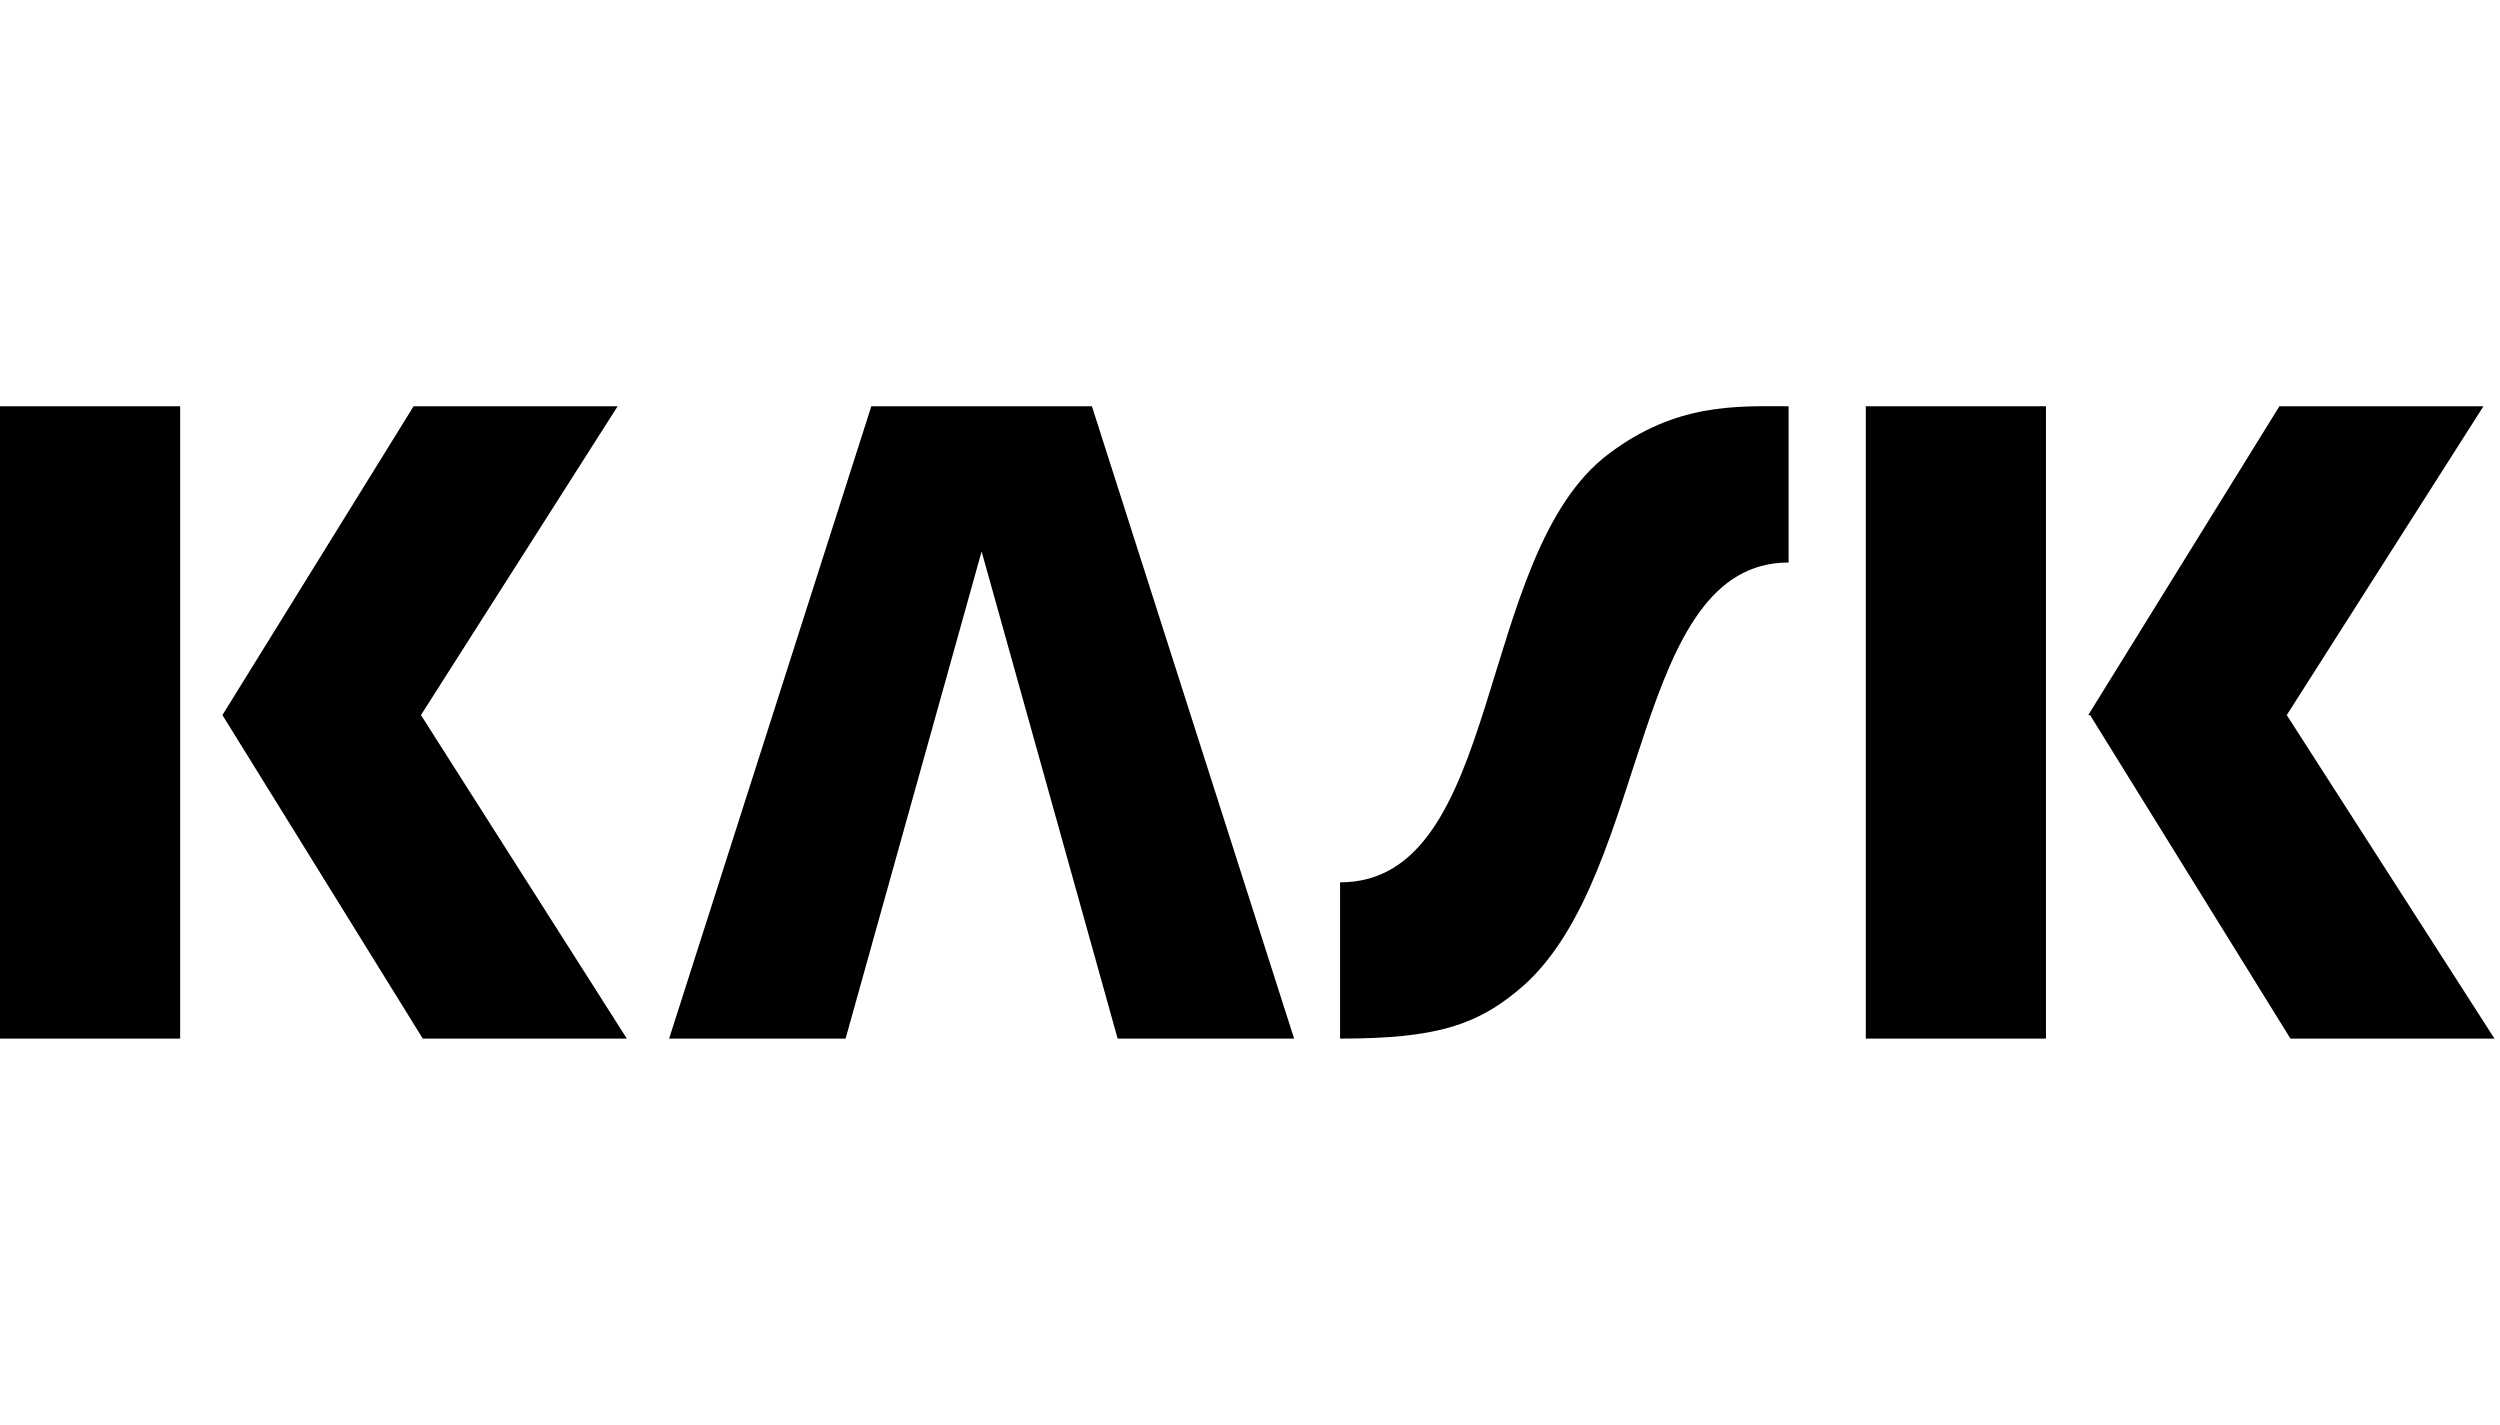
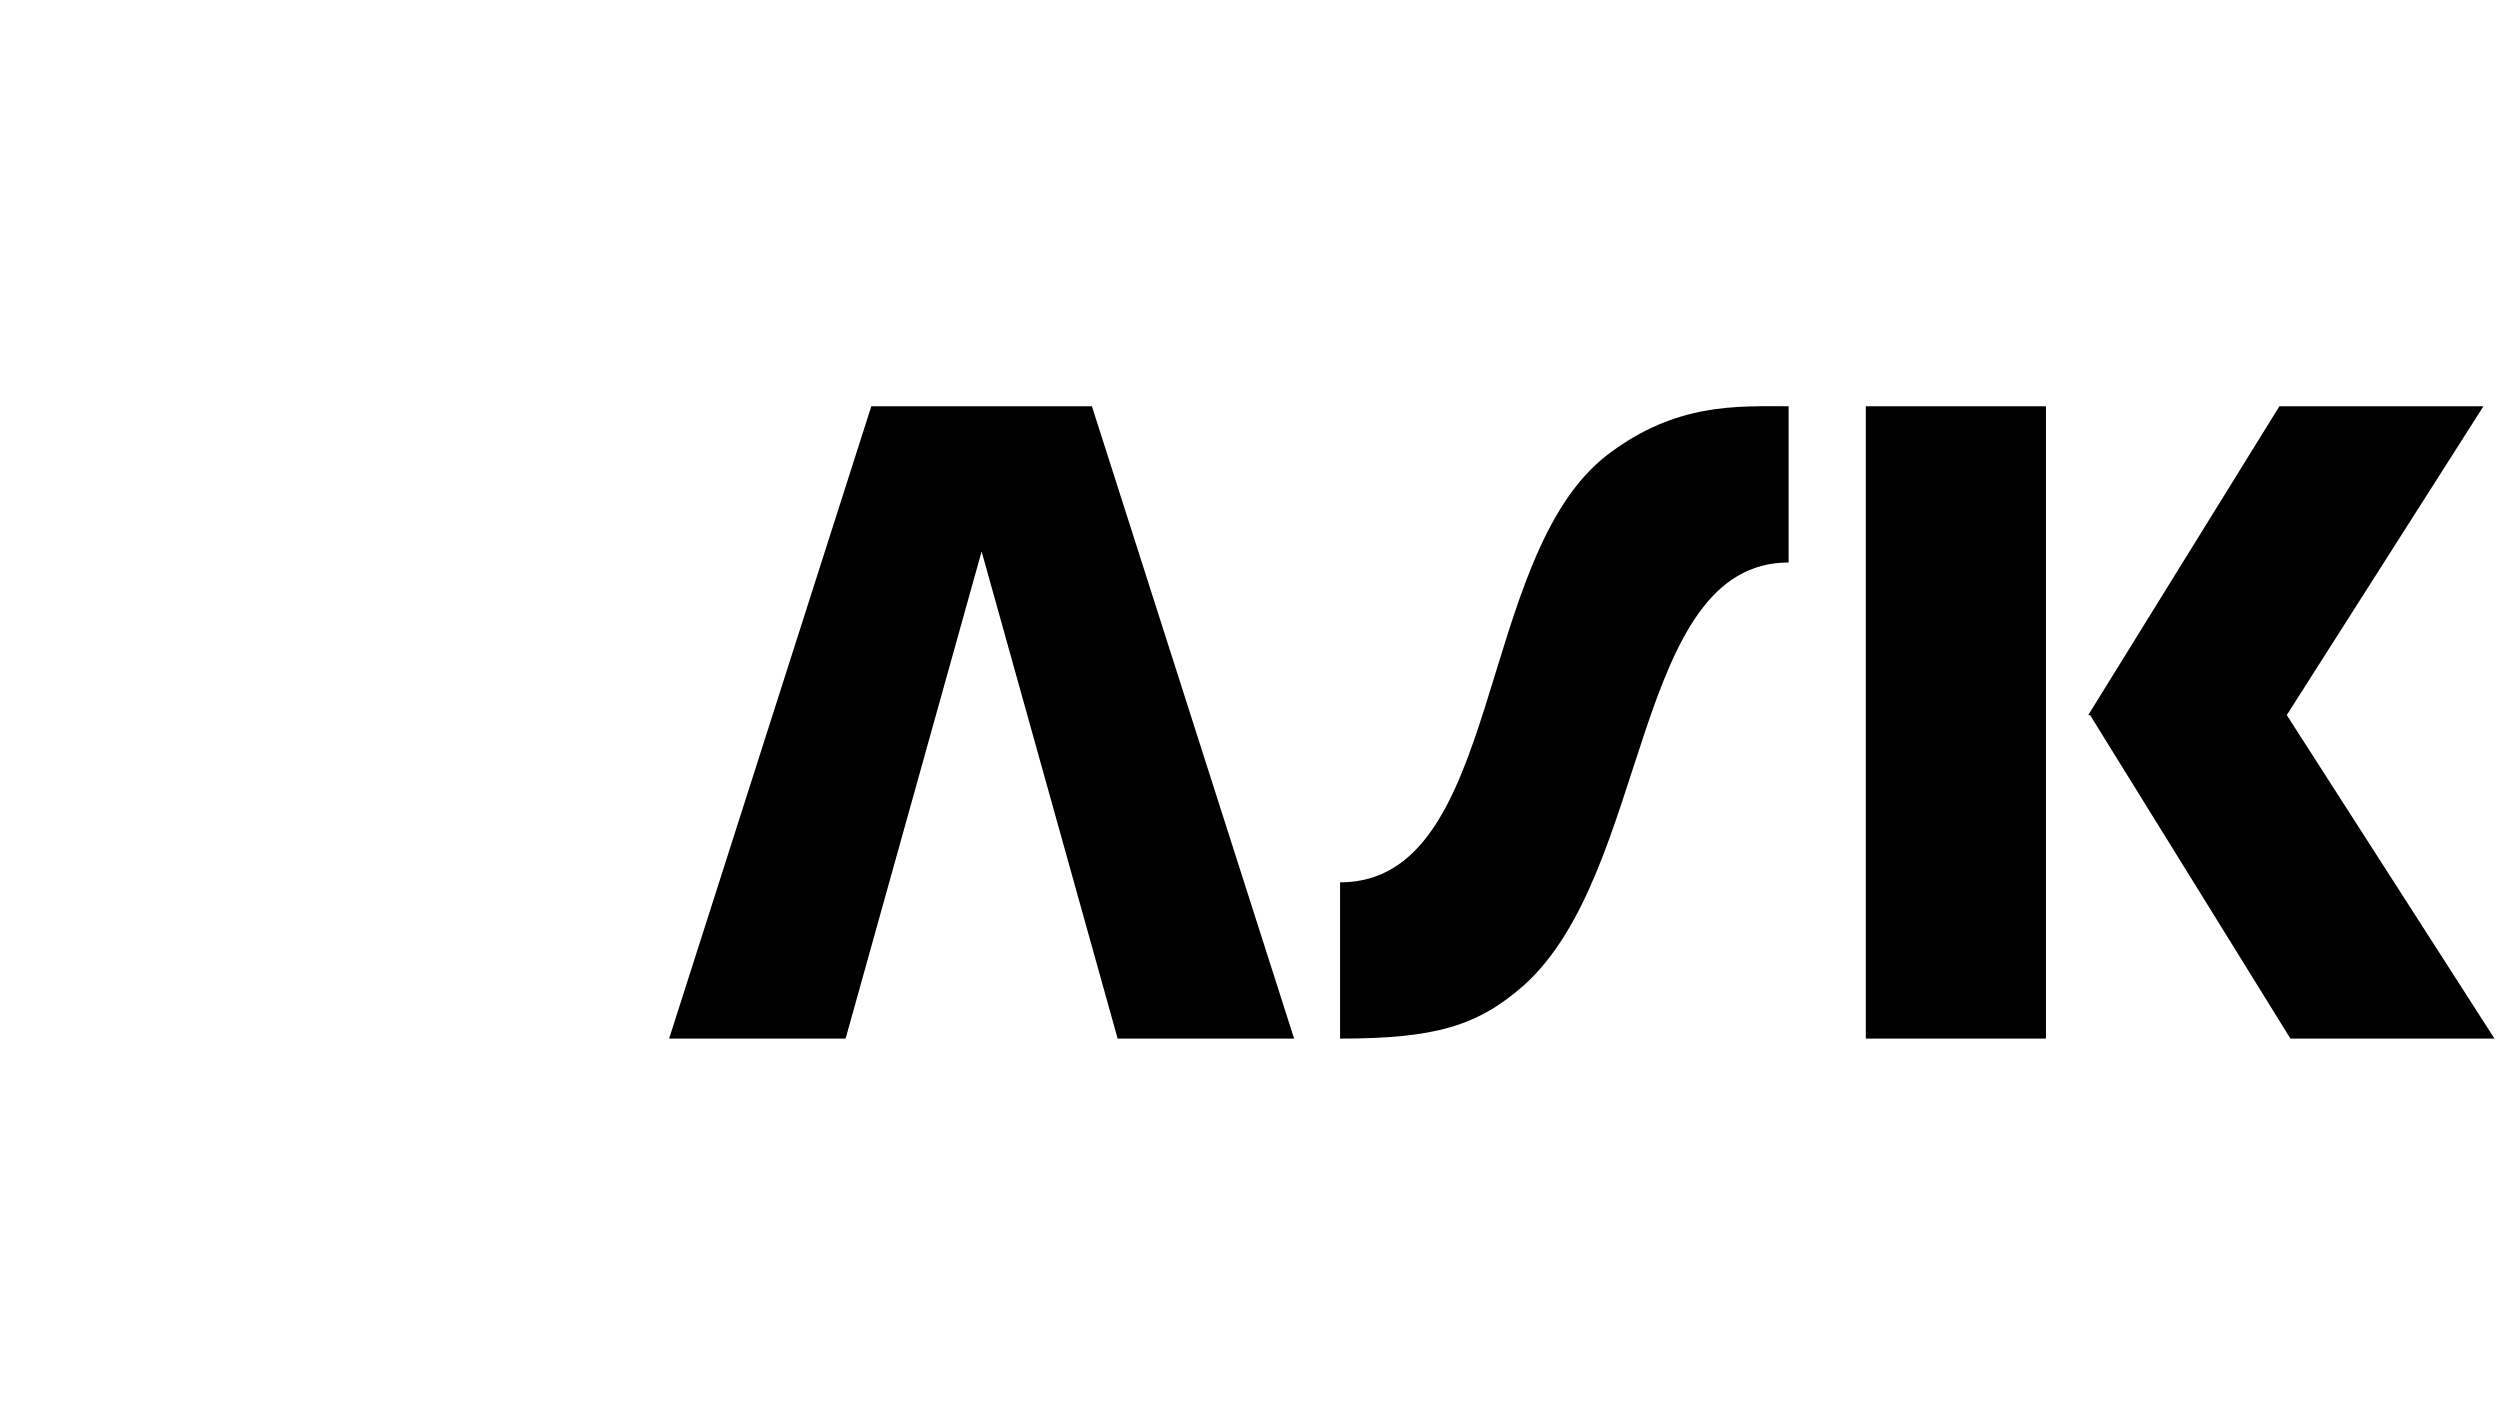
<svg xmlns="http://www.w3.org/2000/svg" id="Livello_1" version="1.1" viewBox="0 0 136 77.5">
-   <path d="M0,22.1h9.8v34.4H0V22.1ZM12.1,38.9l10.4-16.8h11.1l-10.7,16.8,11.2,17.6h-11.1l-10.9-17.6Z" />
  <path d="M101.5,22.1h9.8v34.4h-9.8V22.1ZM113.6,38.9l10.4-16.8h11.1l-10.7,16.8,11.3,17.6h-11.1l-10.9-17.6Z" />
  <polygon points="59.4 22.1 47.4 22.1 36.4 56.5 46 56.5 53.4 30 60.8 56.5 70.4 56.5 59.4 22.1" />
  <path d="M87.5,24.7c-7.3,5.5-5.7,23.3-14.6,23.3v8.5c5.2,0,7.5-.7,10-2.9,6.9-6.2,5.9-23,14.4-23v-8.5c-2.8,0-6.1-.2-9.8,2.6Z" />
</svg>